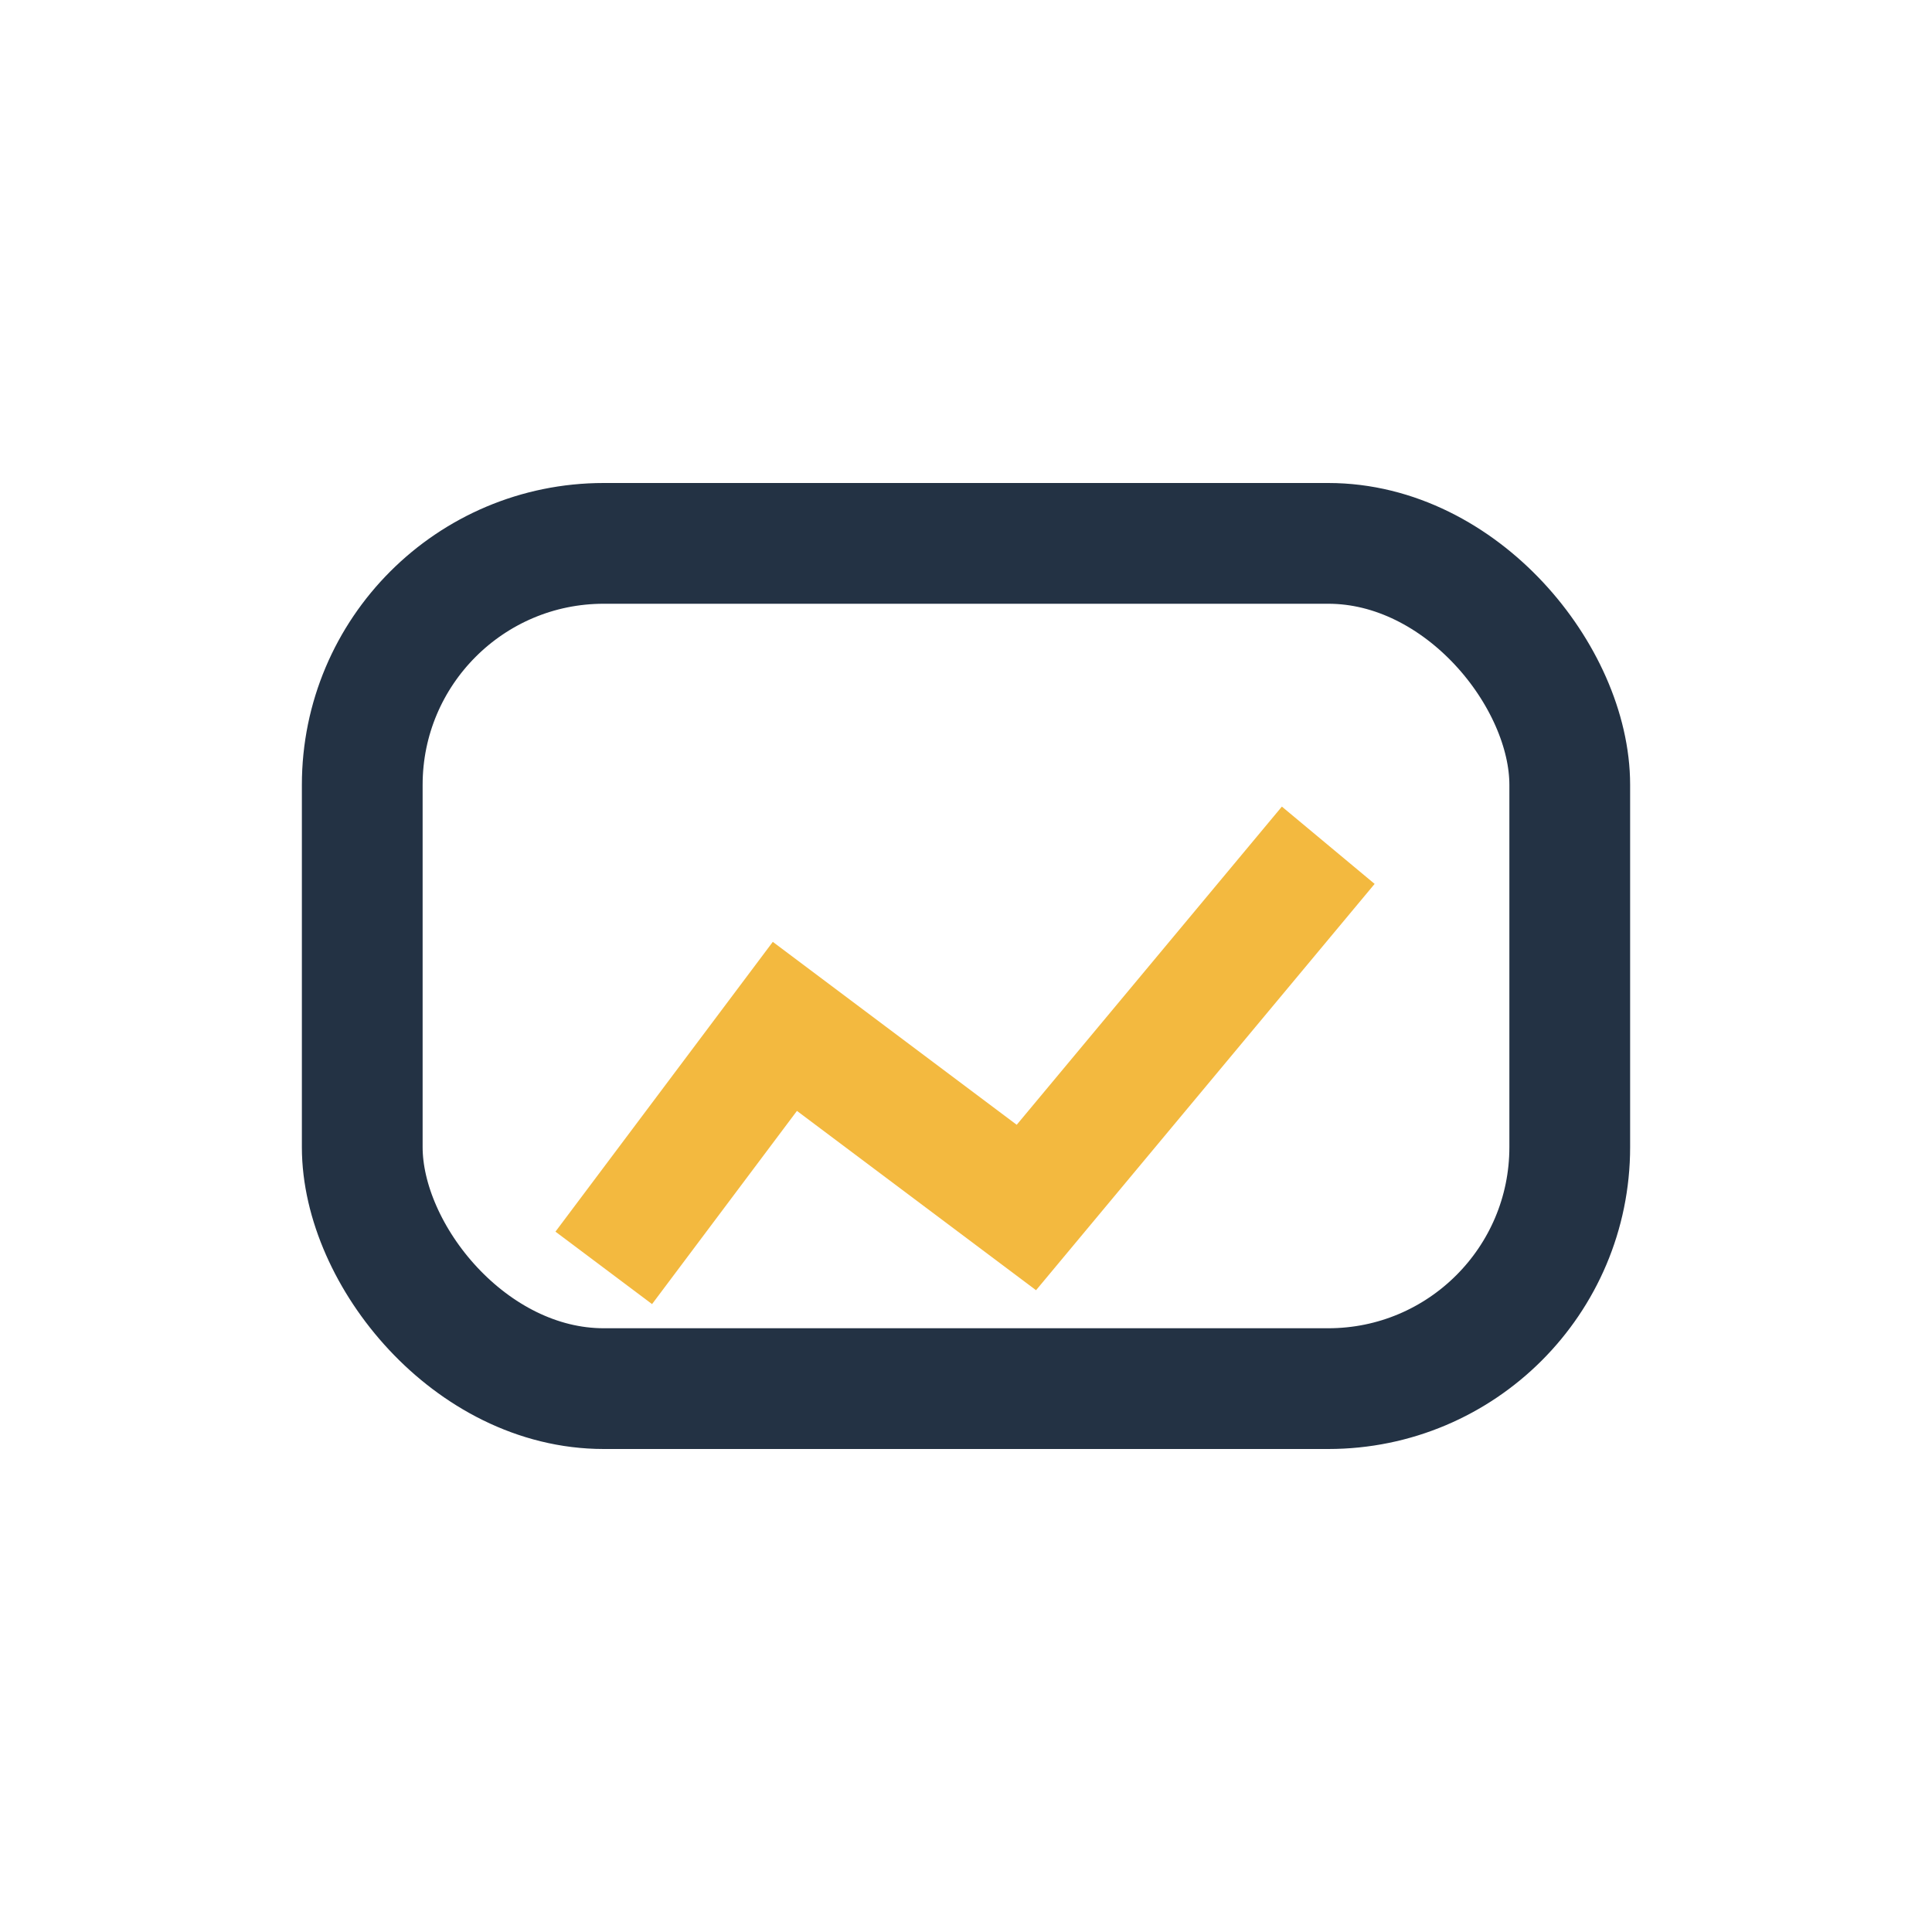
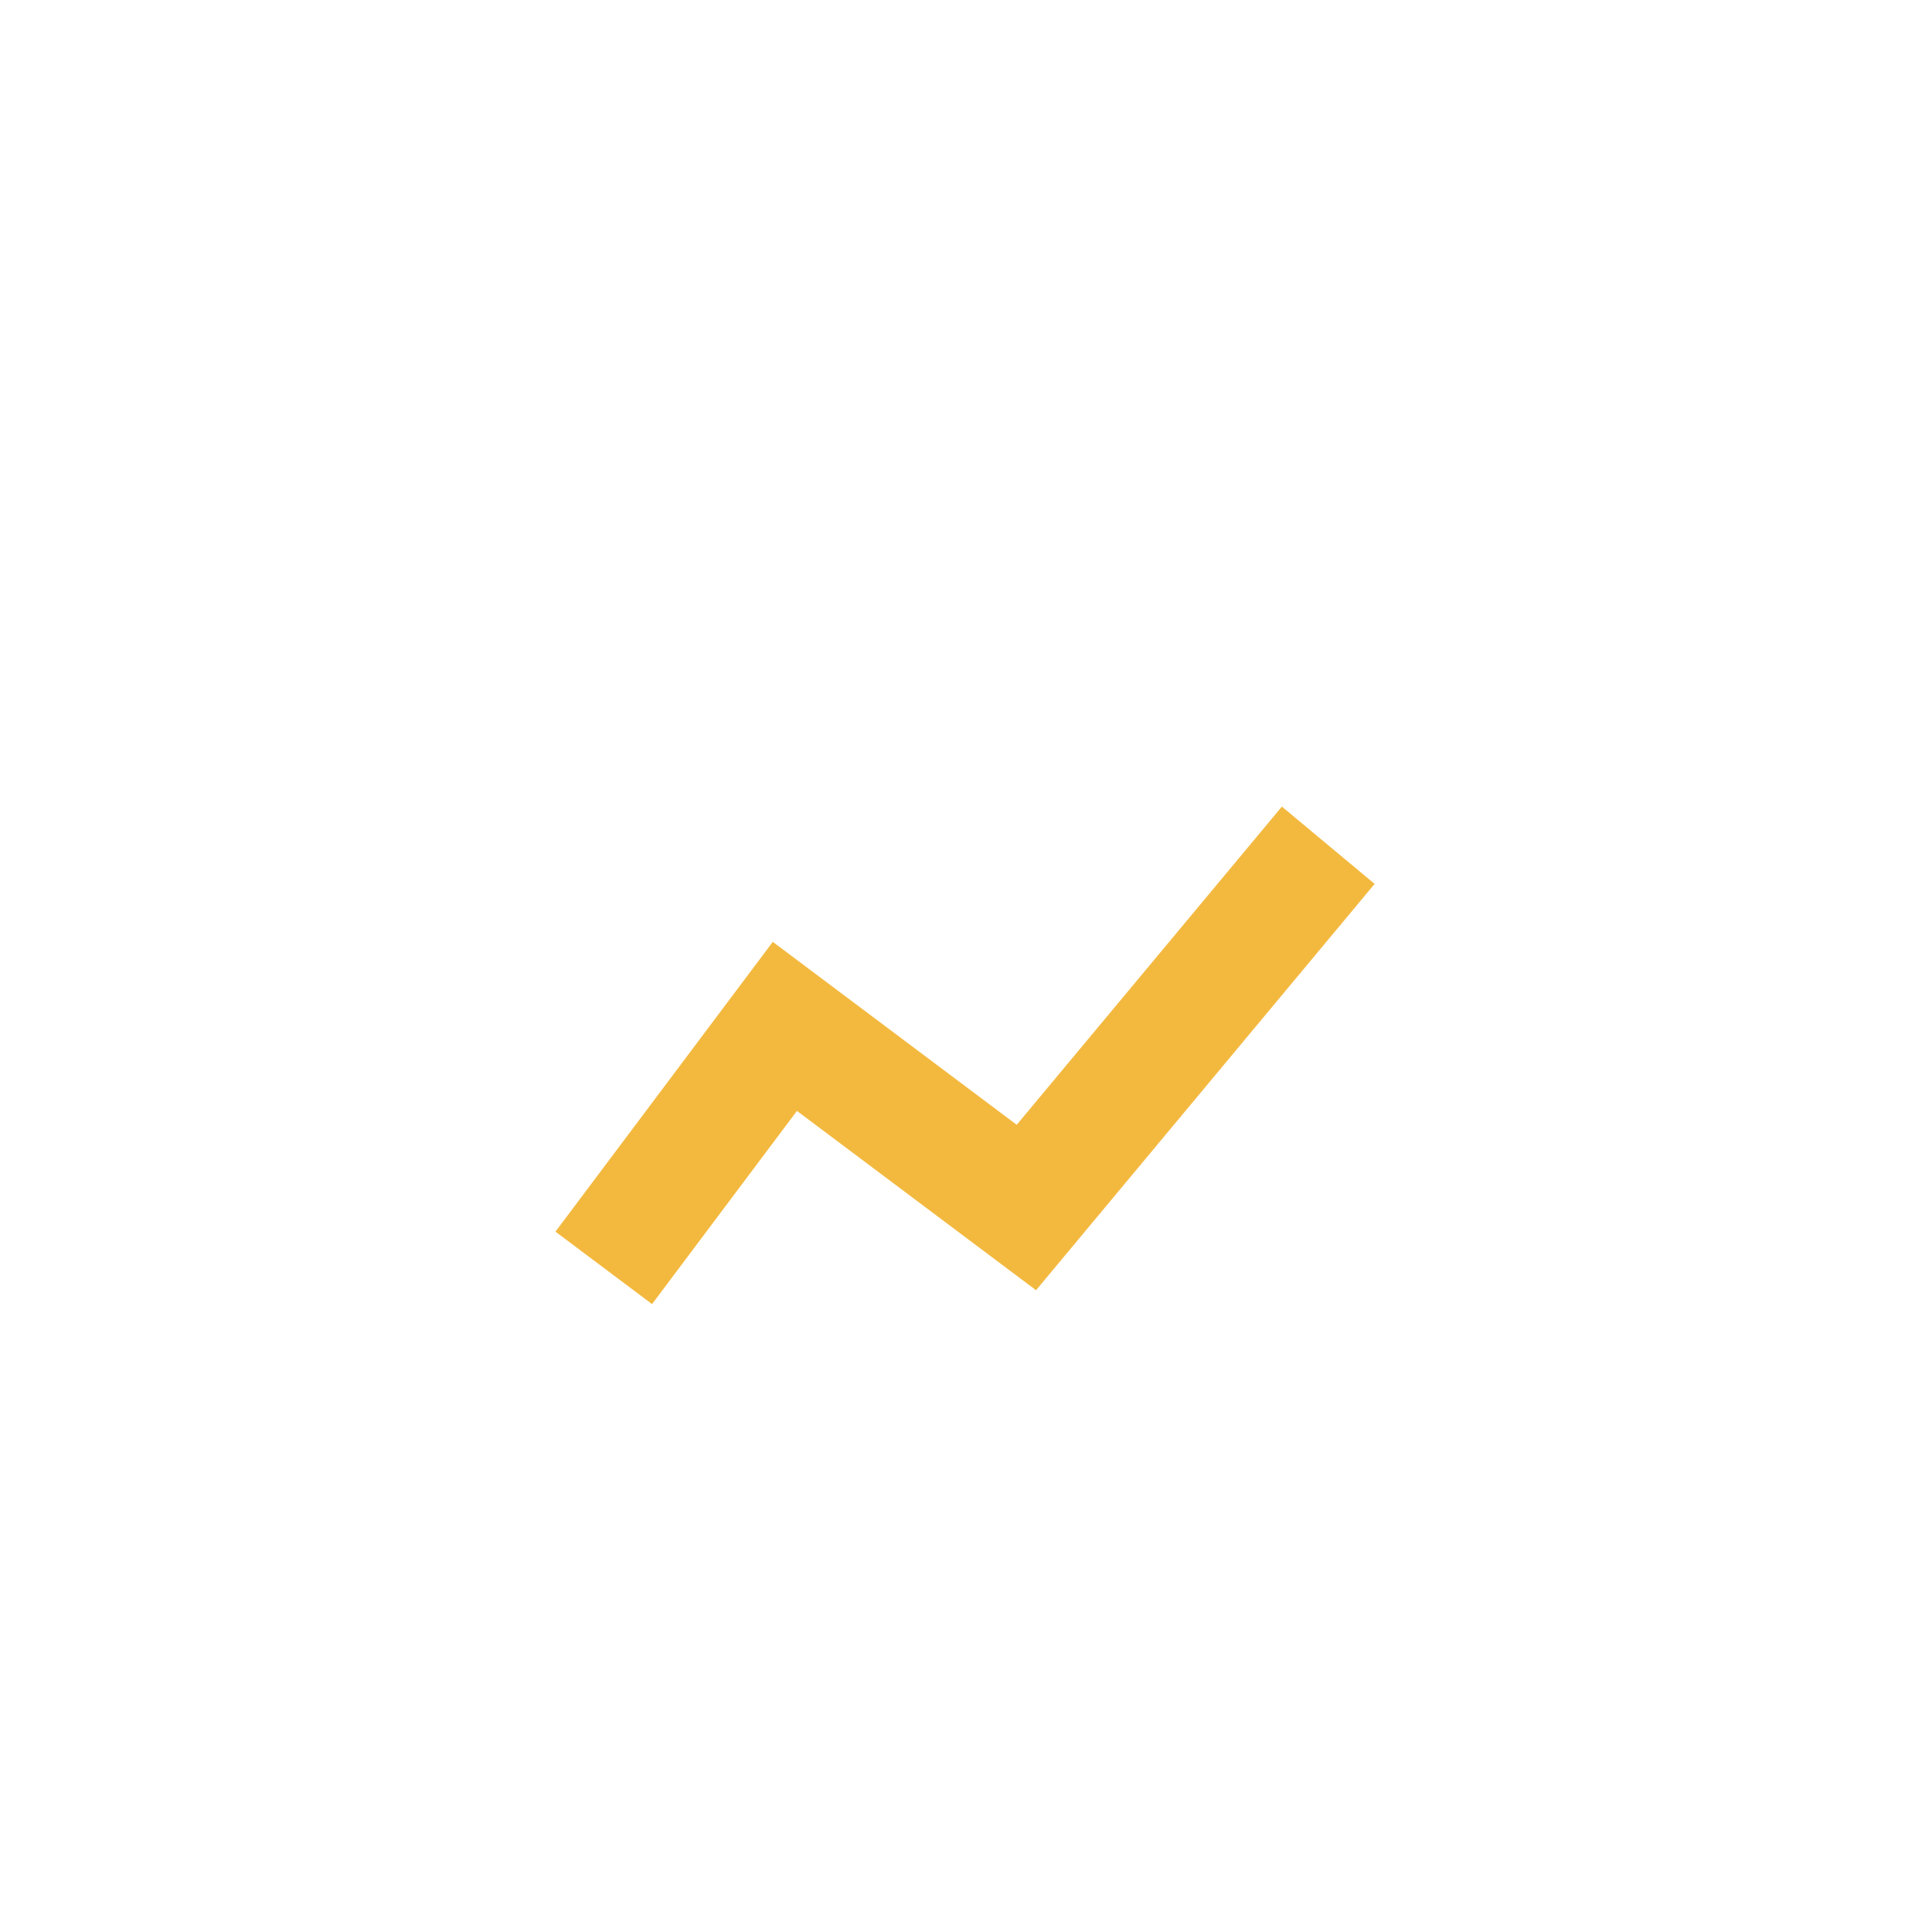
<svg xmlns="http://www.w3.org/2000/svg" width="32" height="32" viewBox="0 0 32 32">
-   <rect x="6" y="9" width="20" height="14" rx="4" stroke="#233244" fill="none" stroke-width="2" />
  <path d="M10 21l3-4 4 3 5-6" stroke="#F3B93F" stroke-width="2" fill="none" />
</svg>